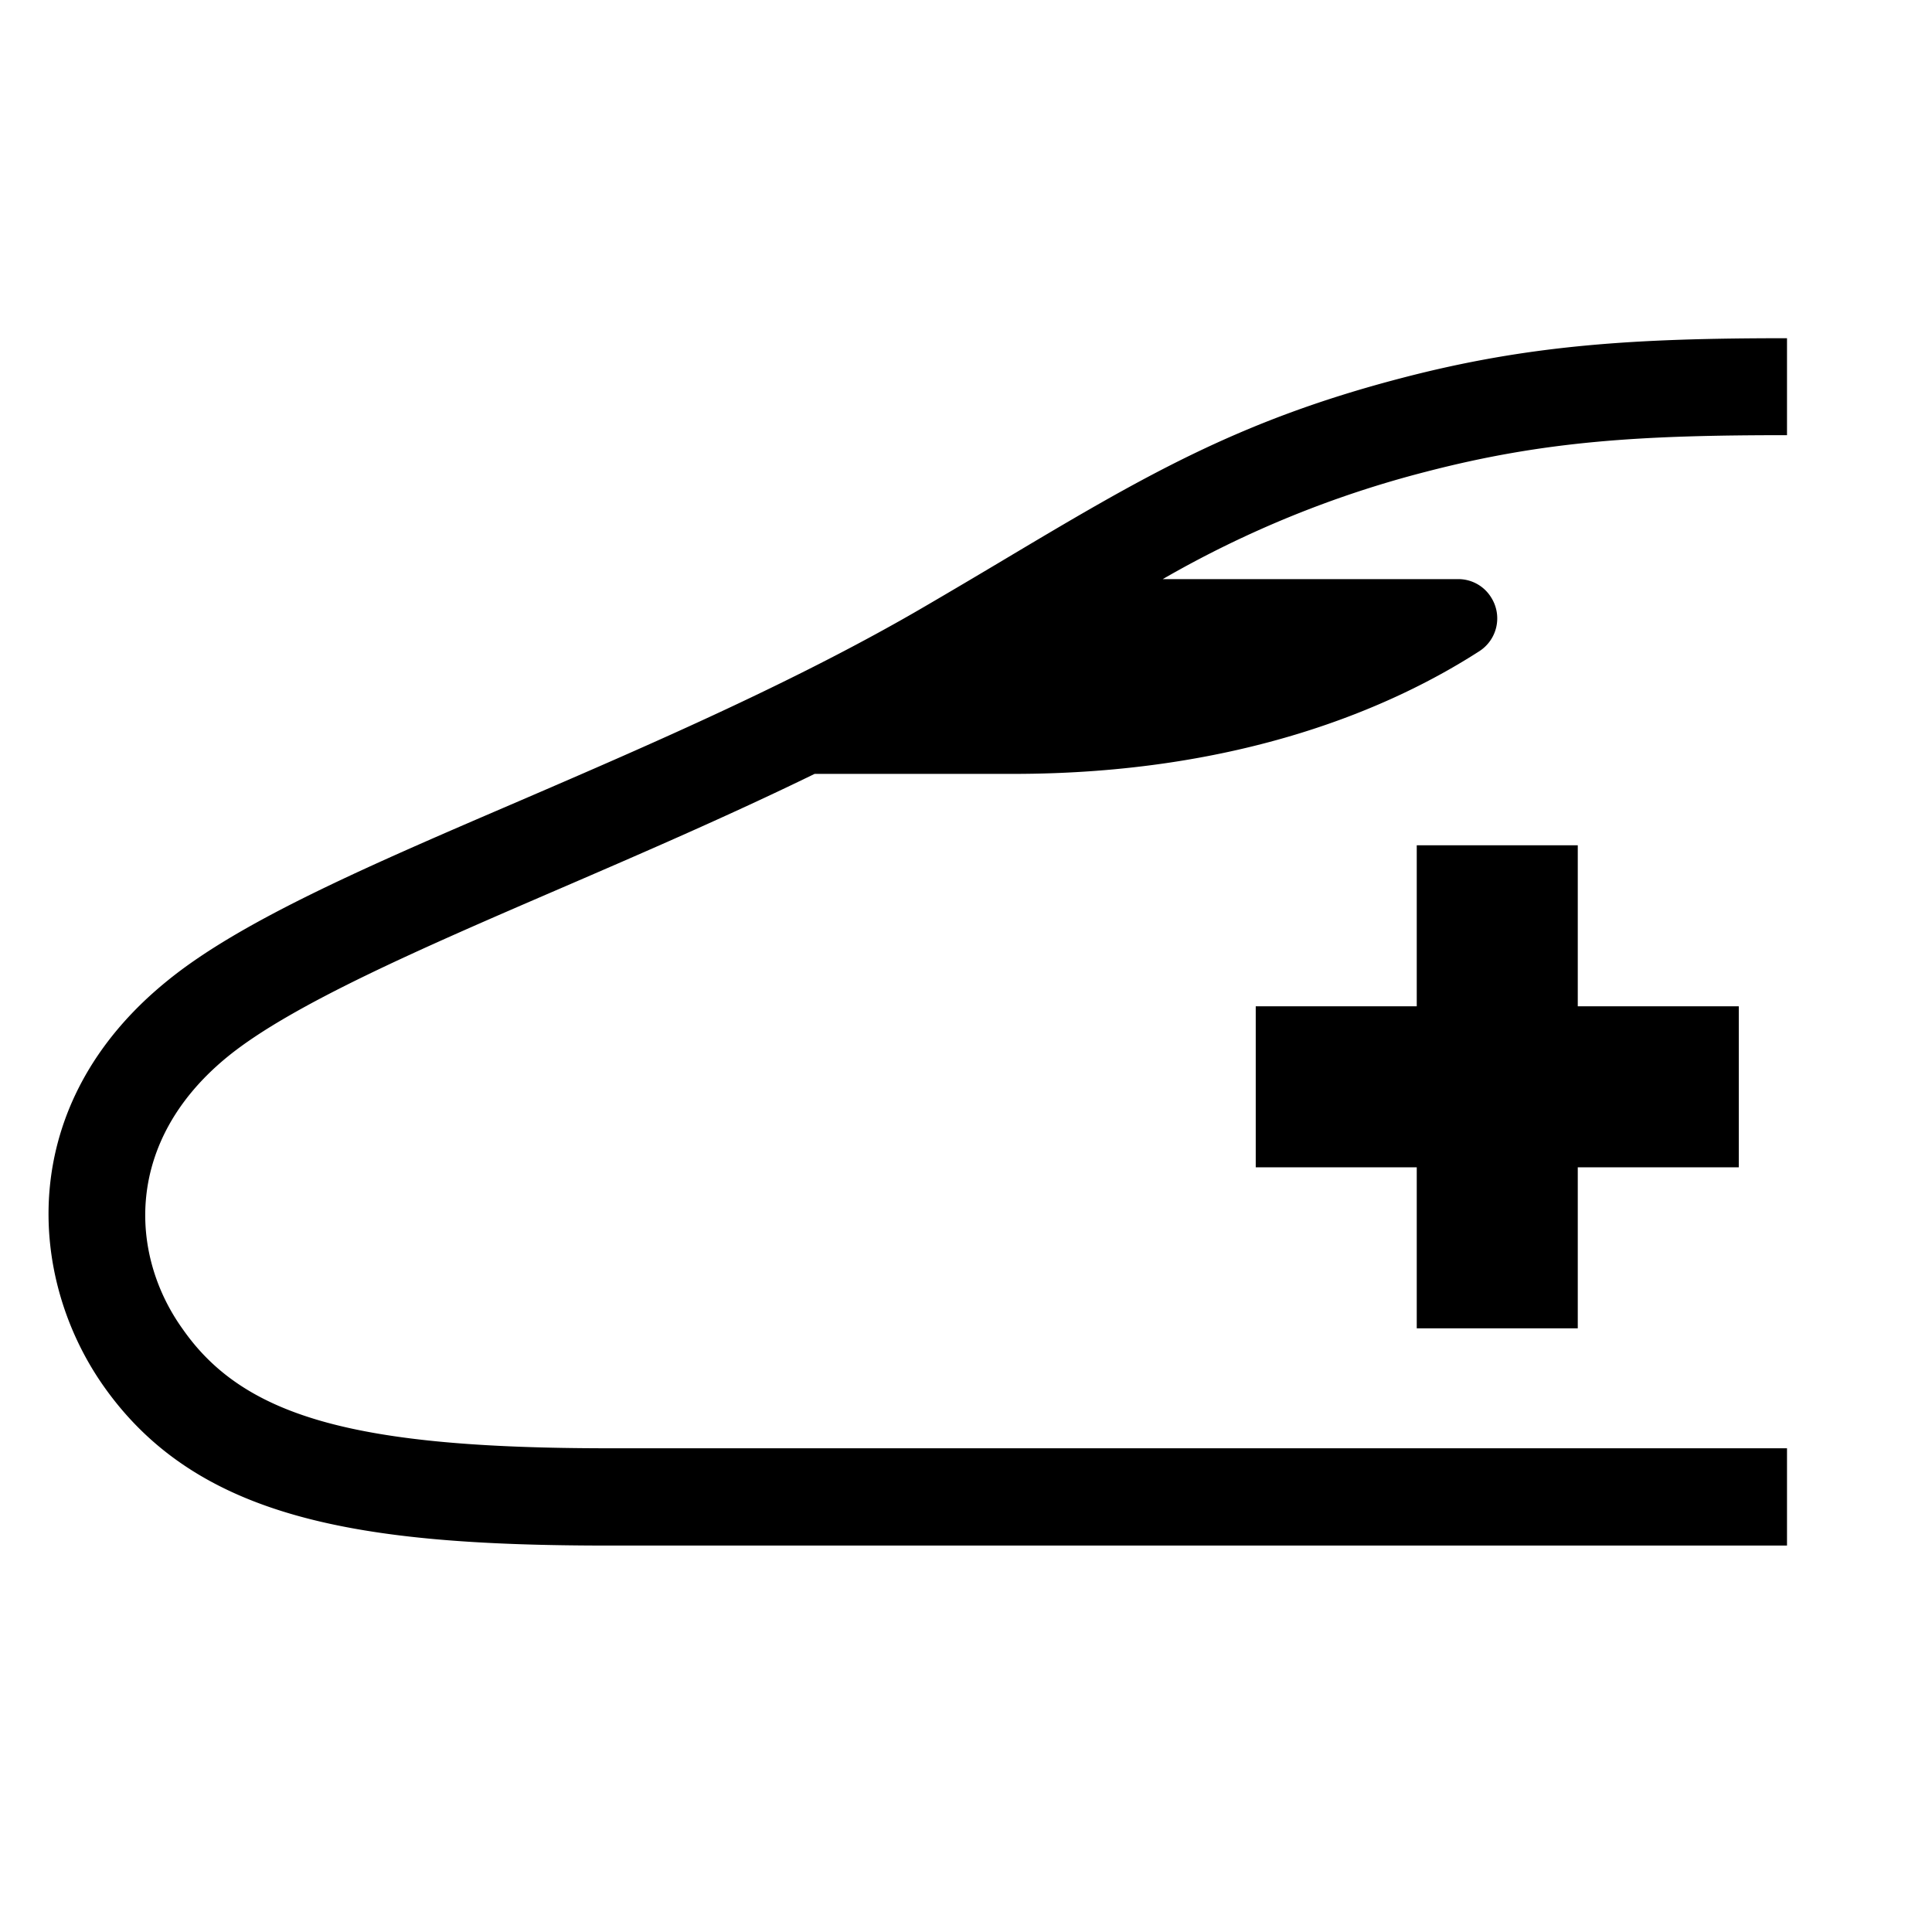
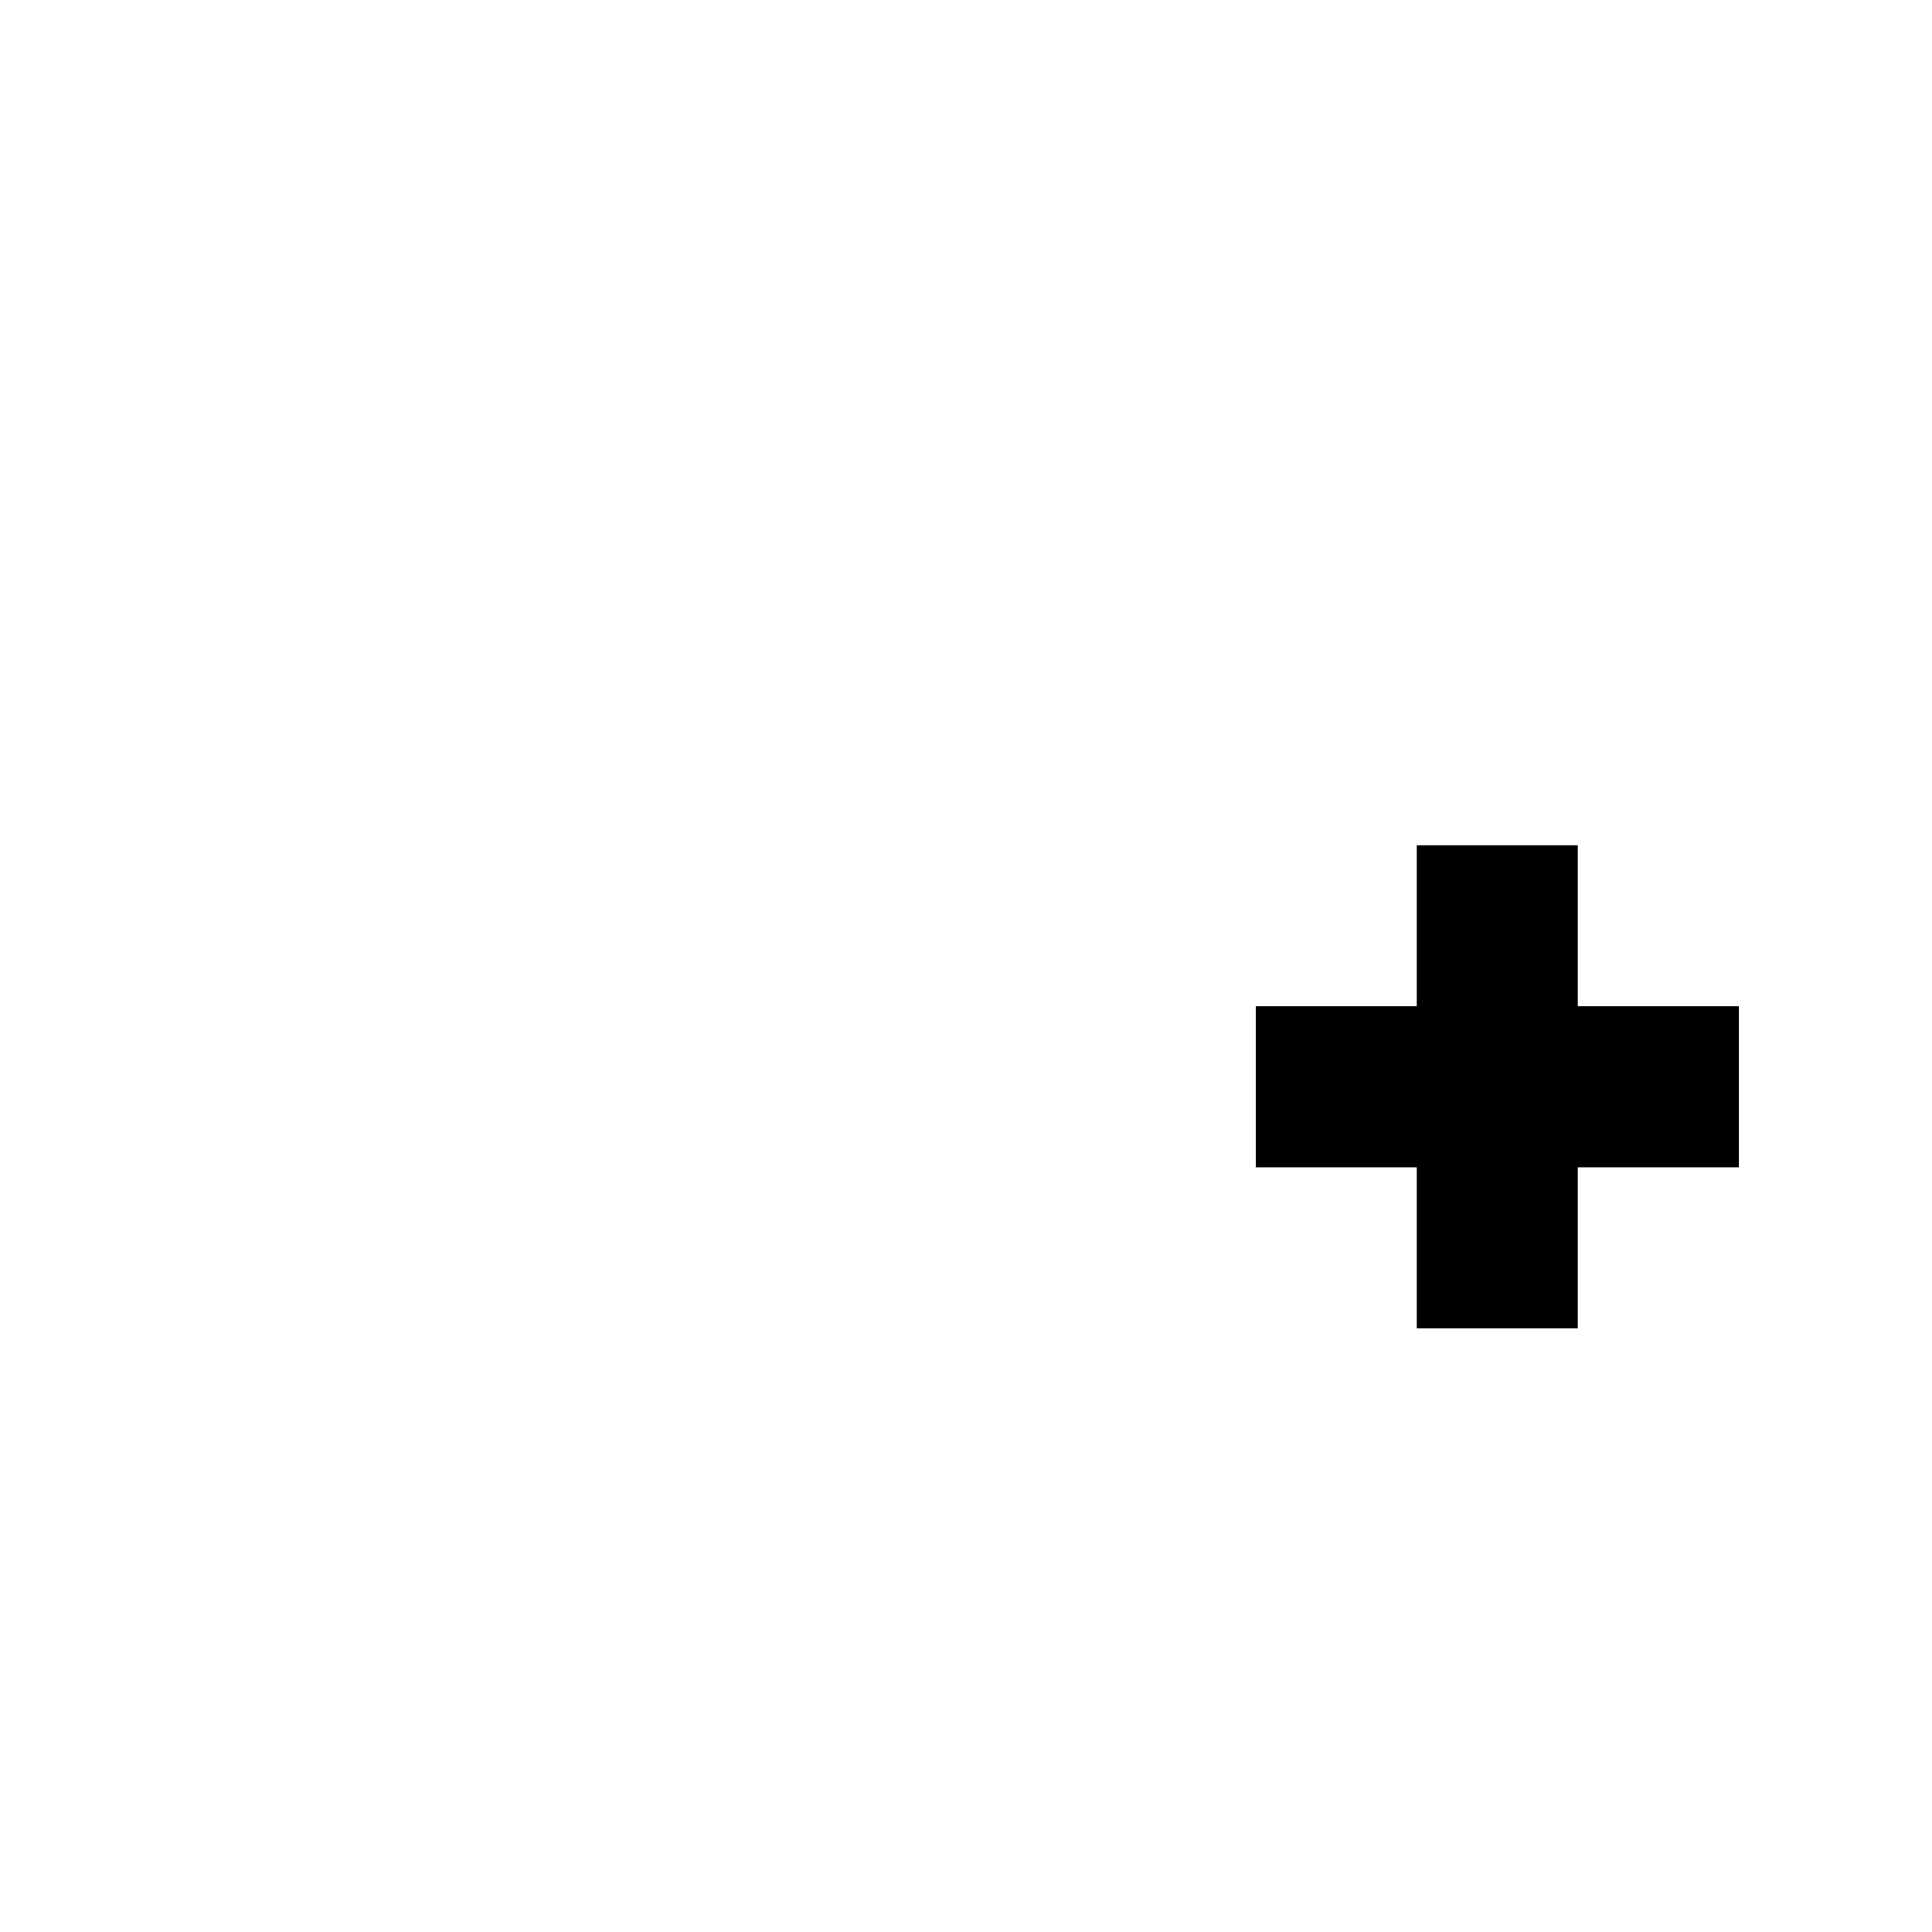
<svg xmlns="http://www.w3.org/2000/svg" viewBox="0 0 113.39 113.39">
  <defs>
    <style>.cls-1{fill:none;}</style>
  </defs>
  <g id="レイヤー_2" data-name="レイヤー 2">
    <g id="name">
      <g id="waku">
-         <rect class="cls-1" width="113.39" height="113.39" />
-       </g>
+         </g>
      <polygon points="92.6 77.96 92.6 68.51 102.05 68.51 102.05 59.06 92.6 59.06 92.6 49.61 83.15 49.61 83.15 59.06 73.7 59.06 73.7 68.51 83.15 68.51 83.15 77.96 92.6 77.96" />
-       <path d="M104.88,19.85c-8.86,0-15.1.37-22.63,2.34C72.59,24.71,67.05,28,58.67,33c-1.36.81-2.81,1.67-4.37,2.58-7.45,4.36-16.07,8.09-23.68,11.37C21.8,50.74,14.18,54,9.8,57.58.86,64.84,1.61,75,6.08,81.35c5.51,7.83,15,9.36,29.64,9.36h69.16V85H35.72c-14.84,0-21.39-1.82-25-7C7.61,73.67,7.23,67,13.38,62c3.77-3.06,11.4-6.36,19.49-9.85,4.75-2.05,9.89-4.27,14.94-6.73H59.45c13.41,0,22.3-3.94,27.34-7.18a2.29,2.29,0,0,0,.73-3.17,2.26,2.26,0,0,0-2-1.08H68.24a61.43,61.43,0,0,1,15.44-6.3c7-1.82,12.62-2.15,21.2-2.15Z" />
    </g>
  </g>
</svg>